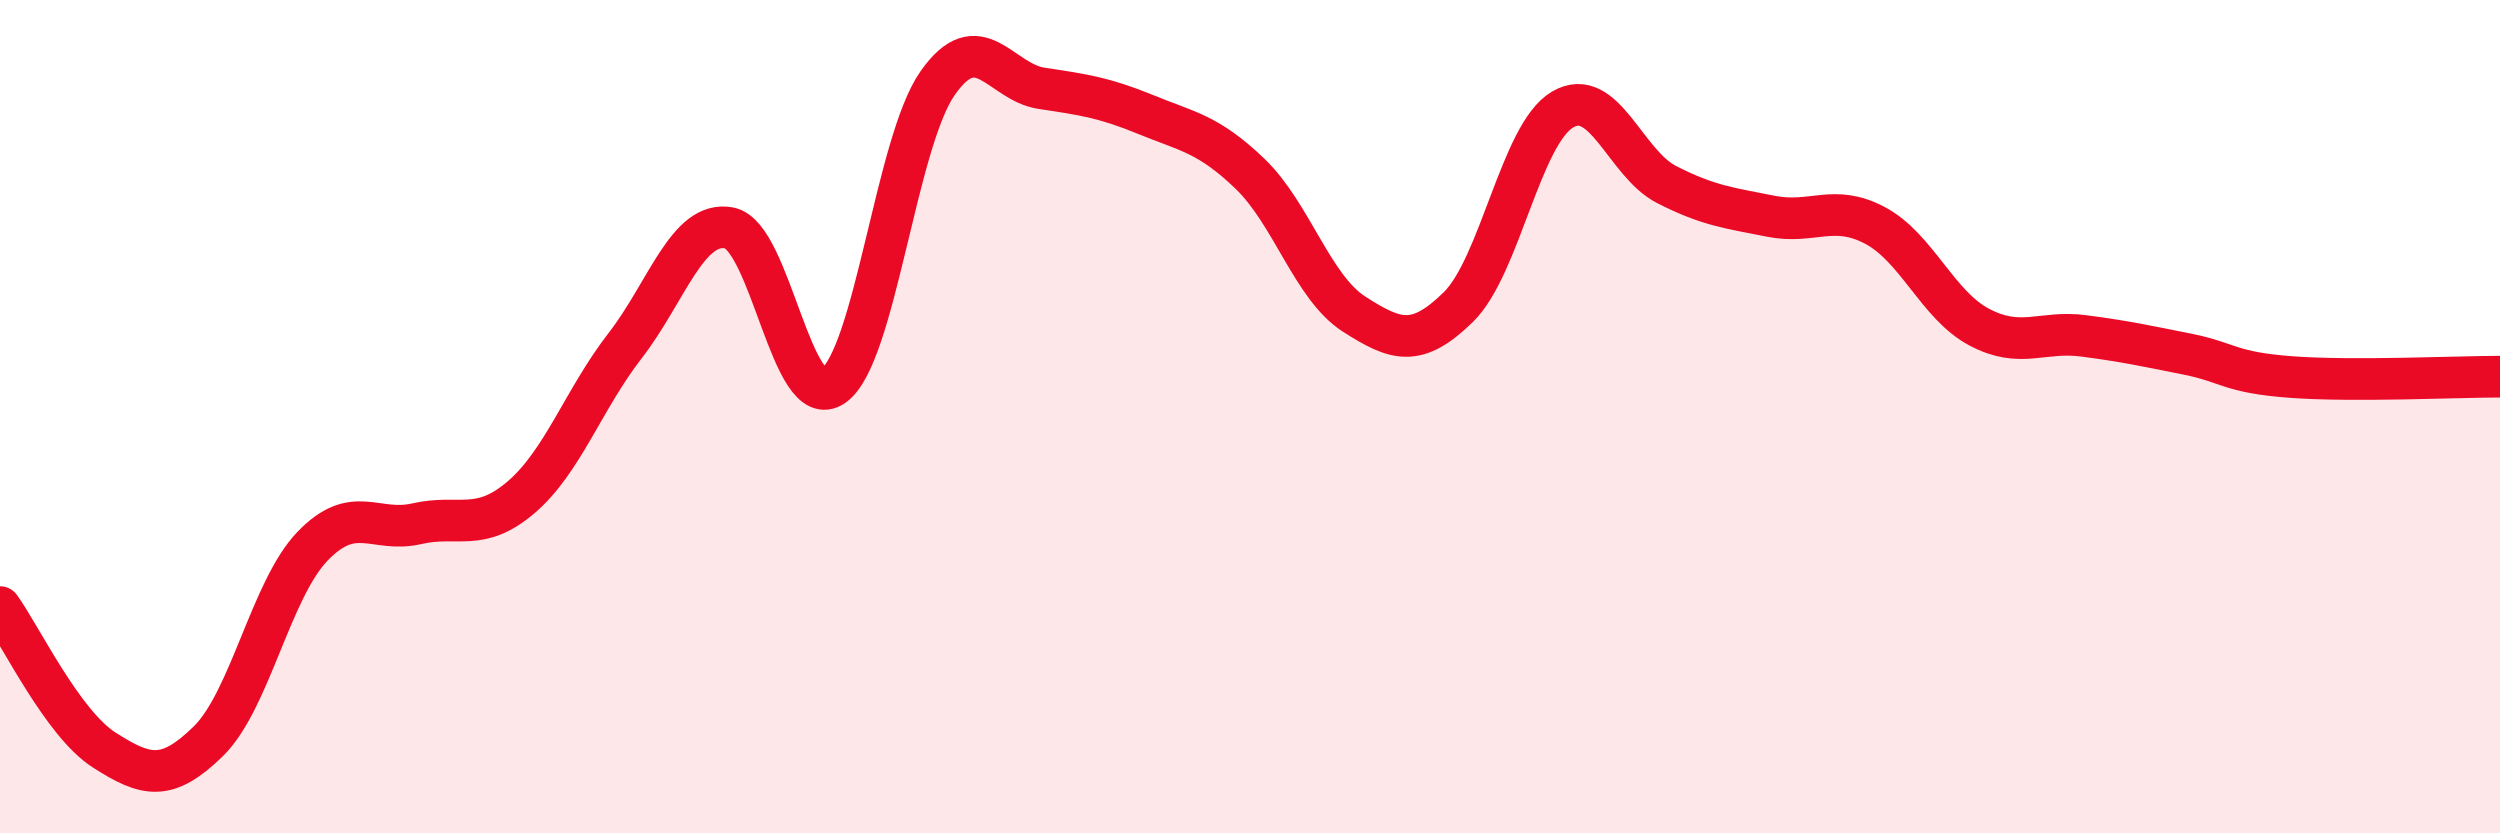
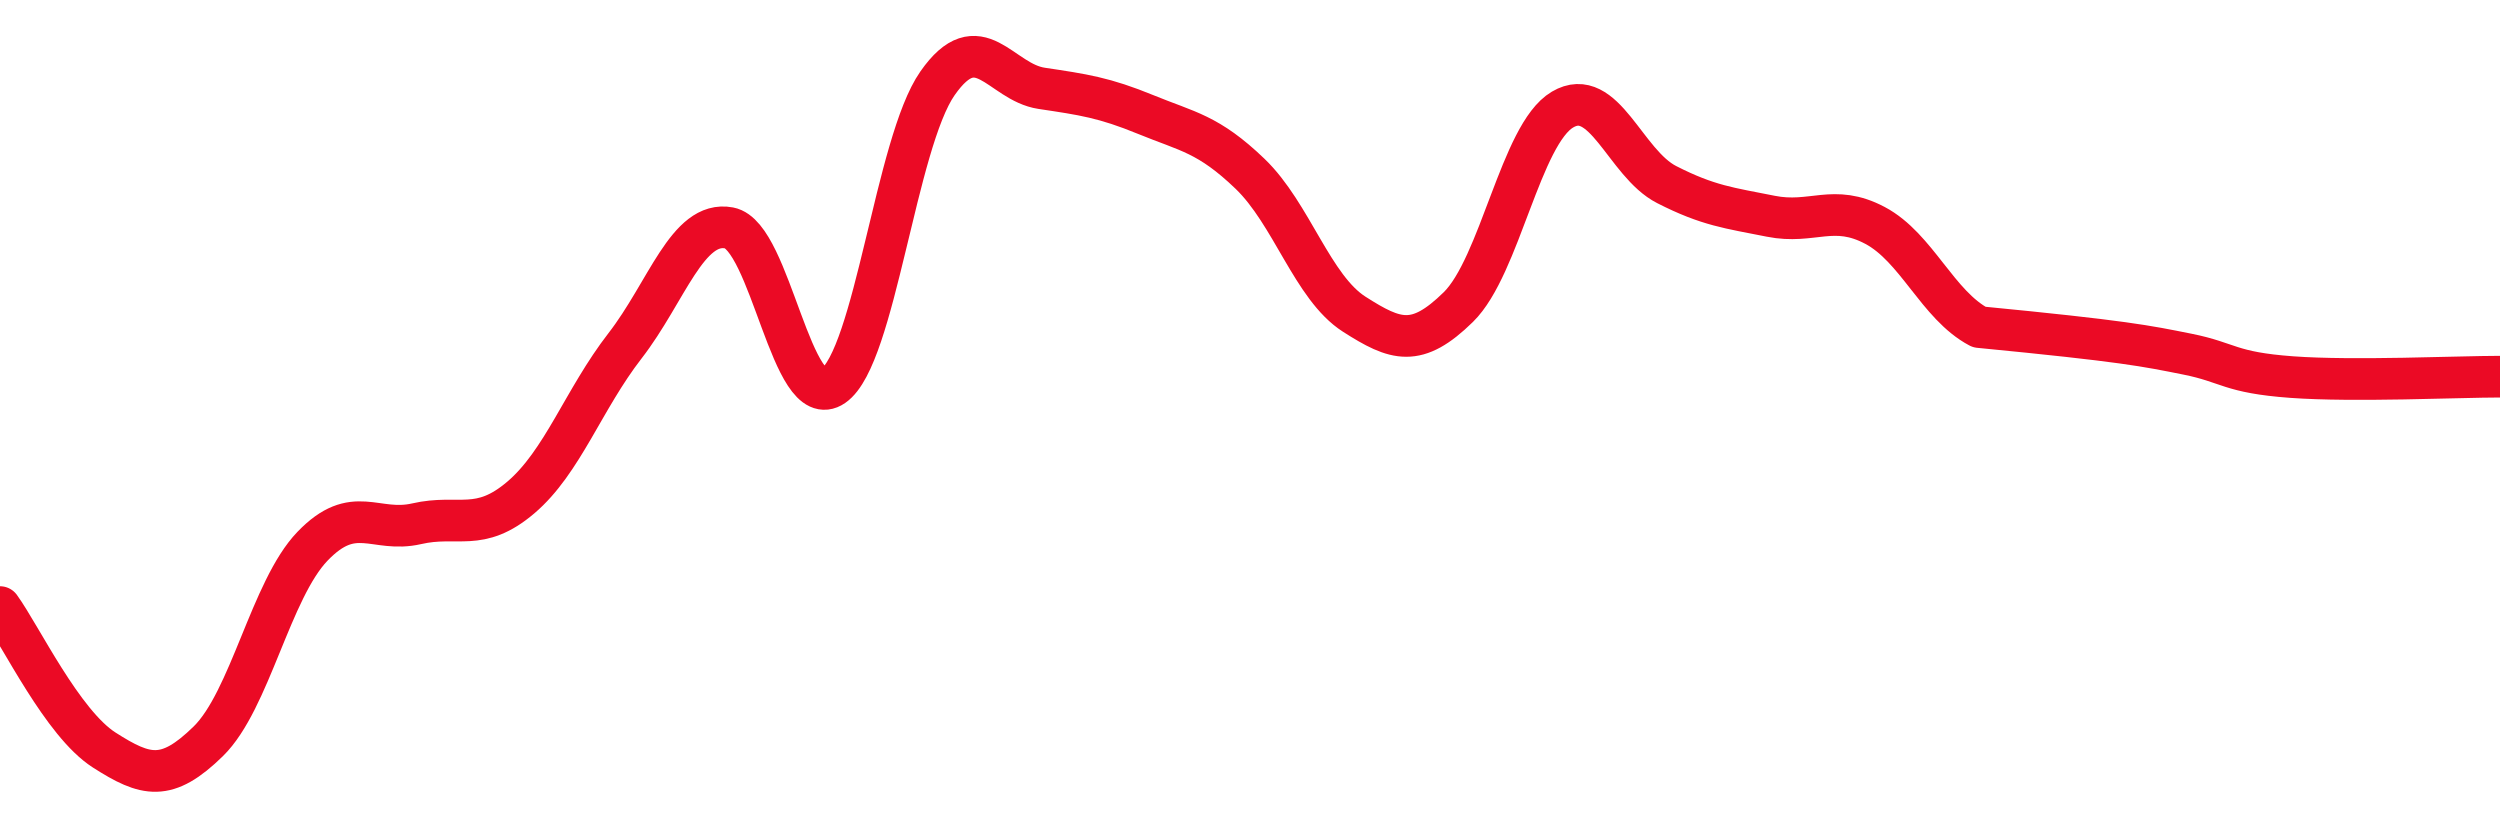
<svg xmlns="http://www.w3.org/2000/svg" width="60" height="20" viewBox="0 0 60 20">
-   <path d="M 0,14.57 C 0.5,15.26 1.5,17.36 2.5,18 C 3.5,18.64 4,18.77 5,17.79 C 6,16.81 6.5,14.15 7.5,13.11 C 8.5,12.07 9,12.8 10,12.57 C 11,12.34 11.5,12.79 12.5,11.94 C 13.5,11.09 14,9.59 15,8.3 C 16,7.01 16.5,5.28 17.5,5.47 C 18.5,5.66 19,9.95 20,9.26 C 21,8.57 21.5,3.43 22.5,2 C 23.5,0.57 24,1.97 25,2.12 C 26,2.27 26.5,2.34 27.5,2.75 C 28.5,3.16 29,3.21 30,4.17 C 31,5.13 31.5,6.9 32.5,7.54 C 33.5,8.18 34,8.35 35,7.37 C 36,6.39 36.5,3.22 37.5,2.63 C 38.5,2.04 39,3.92 40,4.43 C 41,4.94 41.5,4.99 42.5,5.19 C 43.5,5.39 44,4.88 45,5.41 C 46,5.94 46.5,7.32 47.5,7.85 C 48.5,8.38 49,7.93 50,8.06 C 51,8.19 51.5,8.3 52.5,8.5 C 53.5,8.7 53.5,8.94 55,9.05 C 56.5,9.16 59,9.04 60,9.04L60 20L0 20Z" fill="#EB0A25" opacity="0.1" stroke-linecap="round" stroke-linejoin="round" />
-   <path d="M 0,14.57 C 0.5,15.26 1.5,17.36 2.5,18 C 3.5,18.64 4,18.77 5,17.79 C 6,16.81 6.5,14.15 7.5,13.11 C 8.5,12.07 9,12.8 10,12.57 C 11,12.34 11.5,12.79 12.5,11.94 C 13.5,11.09 14,9.59 15,8.3 C 16,7.01 16.5,5.28 17.5,5.47 C 18.5,5.66 19,9.95 20,9.26 C 21,8.57 21.5,3.43 22.5,2 C 23.5,0.57 24,1.97 25,2.12 C 26,2.27 26.5,2.34 27.5,2.75 C 28.5,3.16 29,3.21 30,4.17 C 31,5.13 31.5,6.9 32.5,7.54 C 33.5,8.18 34,8.35 35,7.37 C 36,6.39 36.5,3.22 37.5,2.63 C 38.5,2.04 39,3.92 40,4.43 C 41,4.94 41.5,4.99 42.5,5.19 C 43.5,5.39 44,4.88 45,5.41 C 46,5.94 46.5,7.32 47.5,7.85 C 48.5,8.38 49,7.93 50,8.06 C 51,8.19 51.5,8.3 52.5,8.5 C 53.5,8.7 53.5,8.94 55,9.05 C 56.5,9.16 59,9.04 60,9.04" stroke="#EB0A25" stroke-width="1" fill="none" stroke-linecap="round" stroke-linejoin="round" />
+   <path d="M 0,14.57 C 0.5,15.26 1.5,17.36 2.5,18 C 3.5,18.64 4,18.77 5,17.79 C 6,16.81 6.5,14.15 7.5,13.11 C 8.5,12.07 9,12.8 10,12.57 C 11,12.34 11.5,12.79 12.5,11.94 C 13.5,11.09 14,9.59 15,8.3 C 16,7.01 16.5,5.28 17.5,5.47 C 18.5,5.66 19,9.95 20,9.26 C 21,8.57 21.5,3.43 22.5,2 C 23.5,0.57 24,1.97 25,2.12 C 26,2.27 26.5,2.34 27.5,2.75 C 28.5,3.16 29,3.21 30,4.17 C 31,5.13 31.5,6.9 32.5,7.54 C 33.5,8.18 34,8.35 35,7.37 C 36,6.39 36.5,3.22 37.5,2.63 C 38.5,2.04 39,3.92 40,4.43 C 41,4.94 41.5,4.99 42.5,5.19 C 43.5,5.39 44,4.88 45,5.41 C 46,5.94 46.5,7.32 47.5,7.85 C 51,8.19 51.5,8.3 52.5,8.5 C 53.5,8.7 53.5,8.94 55,9.05 C 56.5,9.16 59,9.04 60,9.04" stroke="#EB0A25" stroke-width="1" fill="none" stroke-linecap="round" stroke-linejoin="round" />
</svg>